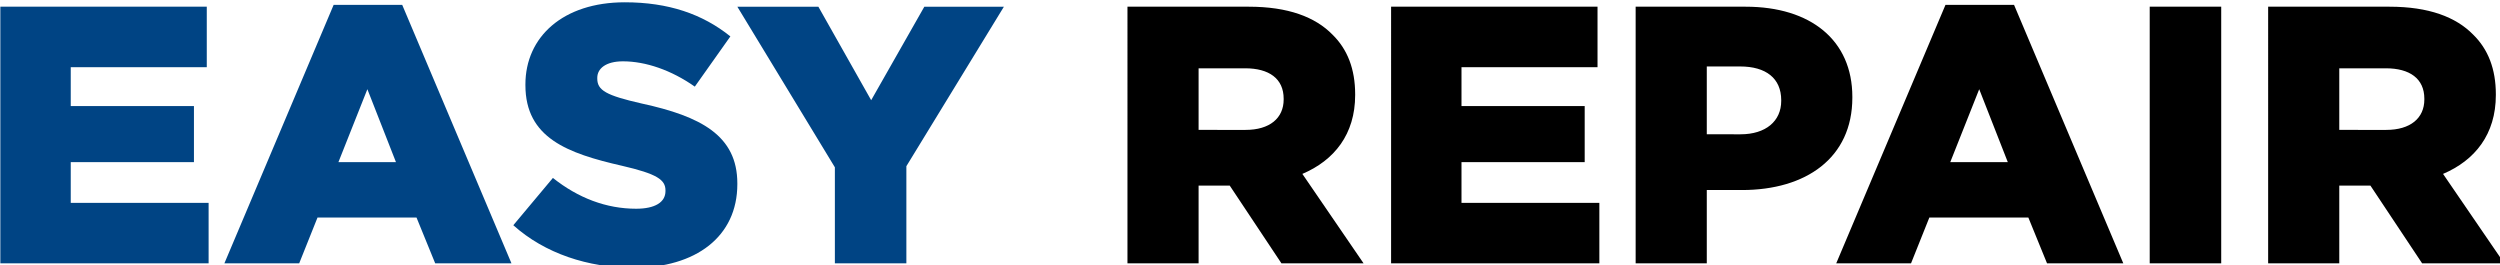
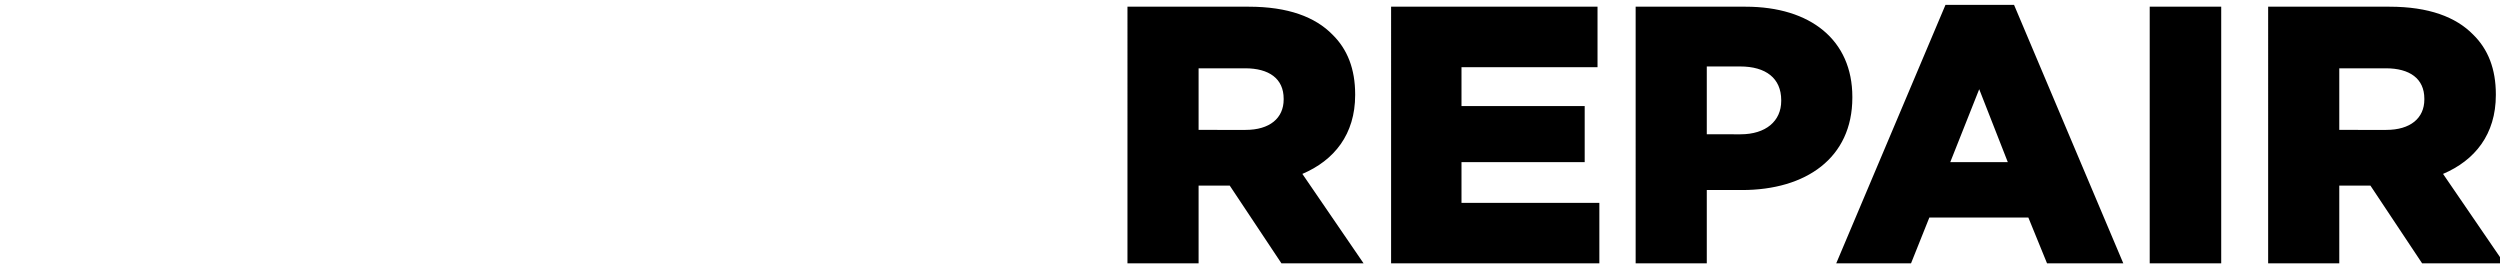
<svg xmlns="http://www.w3.org/2000/svg" width="173.457mm" height="18.39mm" viewBox="0 0 173.457 18.39" version="1.1" id="svg1">
  <defs id="defs1">
-     <rect x="51.466" y="363.045" width="670.452" height="136.316" id="rect1" />
-   </defs>
+     </defs>
  <g id="layer1" transform="translate(-2.311,-2.834)">
    <g id="text1" style="font-size:96px;white-space:pre" transform="matrix(0.265,0,0,0.265,-12.881,-98.632)" aria-label="EASY REPAIR">
-       <path style="font-weight:425;font-family:Gotham;-inkscape-font-specification:'Gotham weight=425';fill:#004484" d="M 57.419,451.845 H 111.947 v -15.84 H 75.851 v -10.656 H 108.107 v -14.688 H 75.851 v -10.176 H 111.467 v -15.84 H 57.419 Z m 58.656,0 h 19.584 l 4.8,-12 h 25.92 l 4.896,12 h 19.968 l -28.608,-67.68 h -17.952 z m 29.856,-26.496 7.584,-19.104 7.488,19.104 z m 77.28,27.648 c 16.32,0 27.168,-8.16 27.168,-21.888 v -0.192 c 0,-12.576 -9.6,-17.568 -25.056,-20.928 -9.312,-2.112 -11.616,-3.456 -11.616,-6.528 v -0.192 c 0,-2.4 2.208,-4.32 6.72,-4.32 5.952,0 12.672,2.304 18.816,6.624 l 9.312,-13.152 c -7.296,-5.856 -16.224,-8.928 -27.648,-8.928 -16.128,0 -26.016,9.024 -26.016,21.504 v 0.192 c 0,13.824 11.04,17.856 25.344,21.12 9.12,2.112 11.328,3.648 11.328,6.432 v 0.192 c 0,2.88 -2.688,4.608 -7.68,4.608 -7.776,0 -15.168,-2.784 -21.792,-8.064 l -10.368,12.384 c 8.256,7.392 19.584,11.136 31.488,11.136 z m 52.704,-1.152 h 18.72 v -25.44 l 25.536,-41.76 h -20.832 l -13.92,24.48 -13.824,-24.48 h -21.216 l 25.536,42.048 z" id="path5" />
      <path style="font-weight:425;font-family:Gotham;-inkscape-font-specification:'Gotham weight=425'" d="m 352.523,451.845 h 18.624 v -20.352 h 8.16 l 13.536,20.352 h 21.504 l -16.032,-23.424 c 8.352,-3.552 13.824,-10.368 13.824,-20.64 v -0.192 c 0,-6.624 -2.016,-11.808 -5.952,-15.648 -4.512,-4.608 -11.616,-7.296 -21.888,-7.296 h -31.776 z m 18.624,-34.944 v -16.128 h 12.192 c 6.24,0 10.08,2.688 10.08,7.968 v 0.192 c 0,4.896 -3.648,7.968 -9.984,7.968 z m 50.4,34.944 h 54.528 v -15.84 h -36.096 v -10.656 h 32.256 v -14.688 h -32.256 v -10.176 h 35.616 v -15.84 h -54.048 z m 64.032,0 h 18.624 v -19.2 h 9.216 c 16.704,0 28.896,-8.352 28.896,-24.192 v -0.192 c 0,-14.88 -10.944,-23.616 -27.936,-23.616 h -28.8 z m 18.624,-33.792 v -17.76 h 8.736 c 6.72,0 10.752,3.072 10.752,8.832 v 0.192 c 0,5.28 -4.032,8.736 -10.656,8.736 z m 33.888,33.792 h 19.584 l 4.8,-12 h 25.92 l 4.896,12 h 19.968 l -28.608,-67.68 h -17.952 z m 29.856,-26.496 7.584,-19.104 7.488,19.104 z m 52.224,26.496 h 18.72 v -67.2 h -18.72 z m 31.008,0 h 18.624 v -20.352 h 8.16 l 13.536,20.352 h 21.504 l -16.032,-23.424 c 8.352,-3.552 13.824,-10.368 13.824,-20.64 v -0.192 c 0,-6.624 -2.016,-11.808 -5.952,-15.648 -4.512,-4.608 -11.616,-7.296 -21.888,-7.296 h -31.776 z m 18.624,-34.944 v -16.128 h 12.192 c 6.24,0 10.08,2.688 10.08,7.968 v 0.192 c 0,4.896 -3.648,7.968 -9.984,7.968 z" id="path6" />
    </g>
  </g>
</svg>